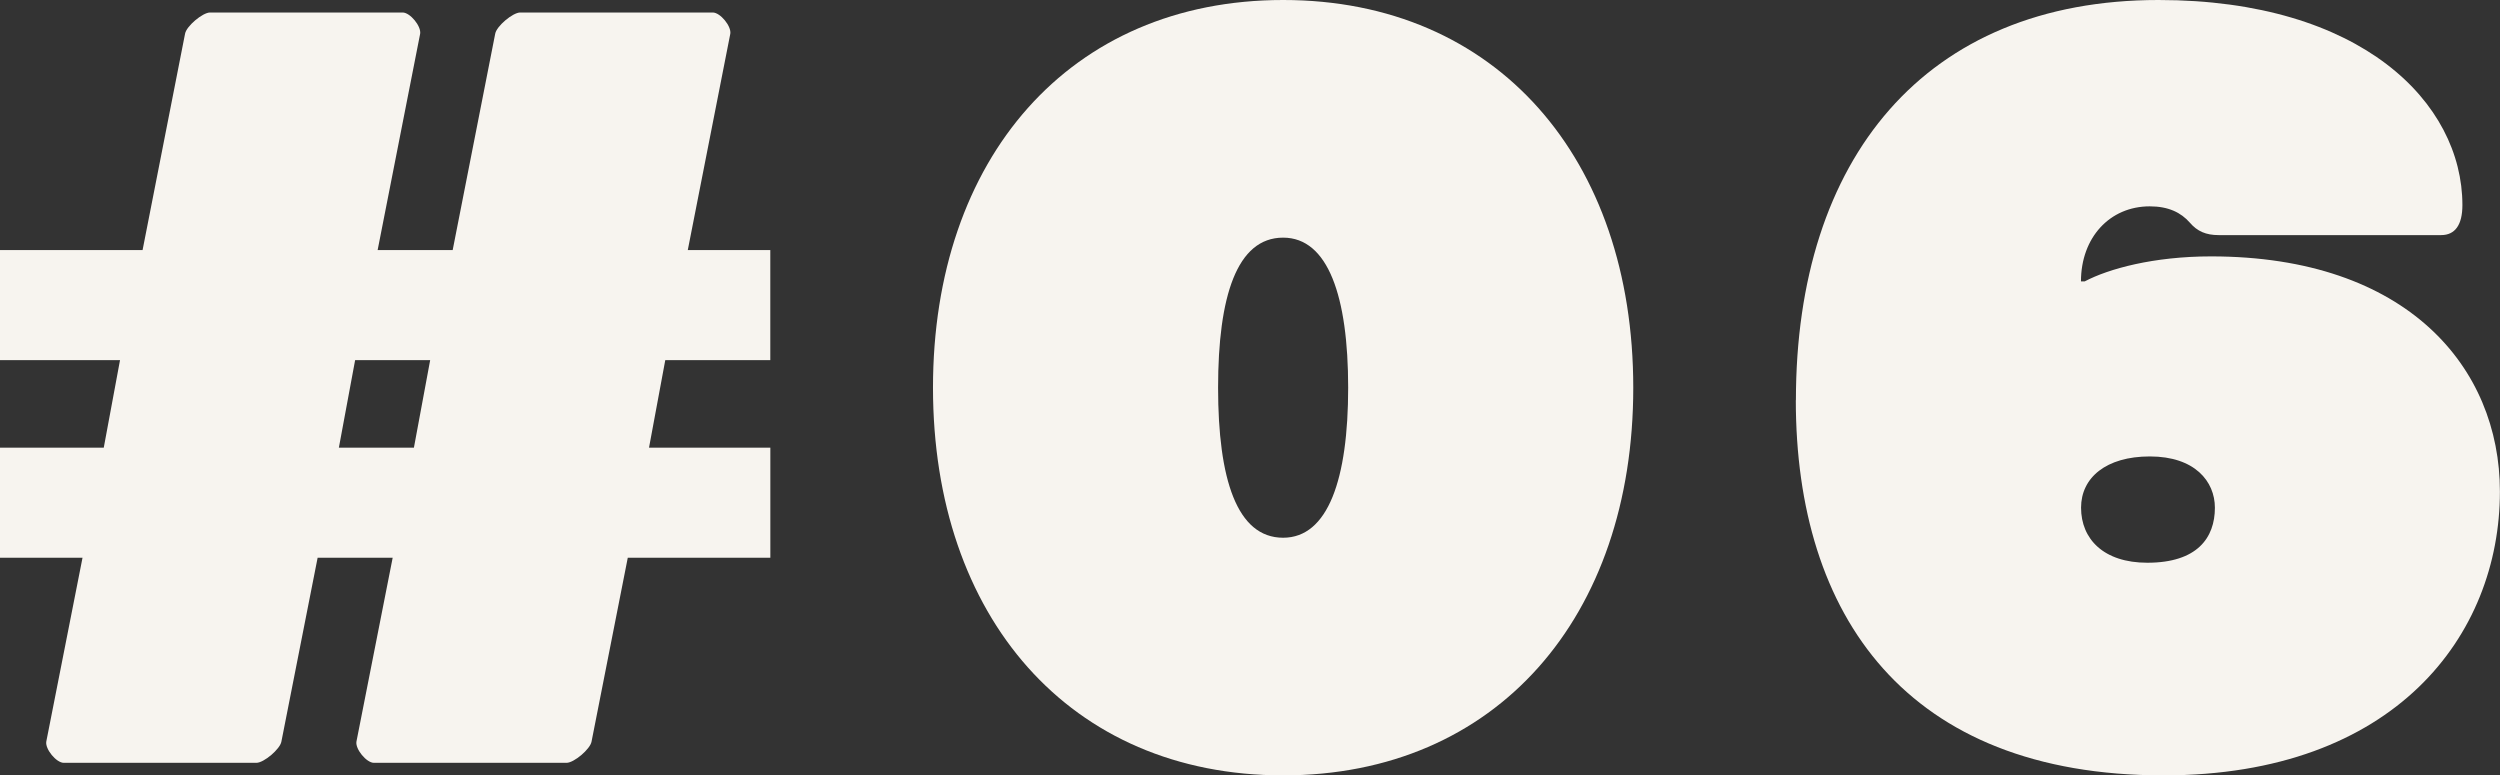
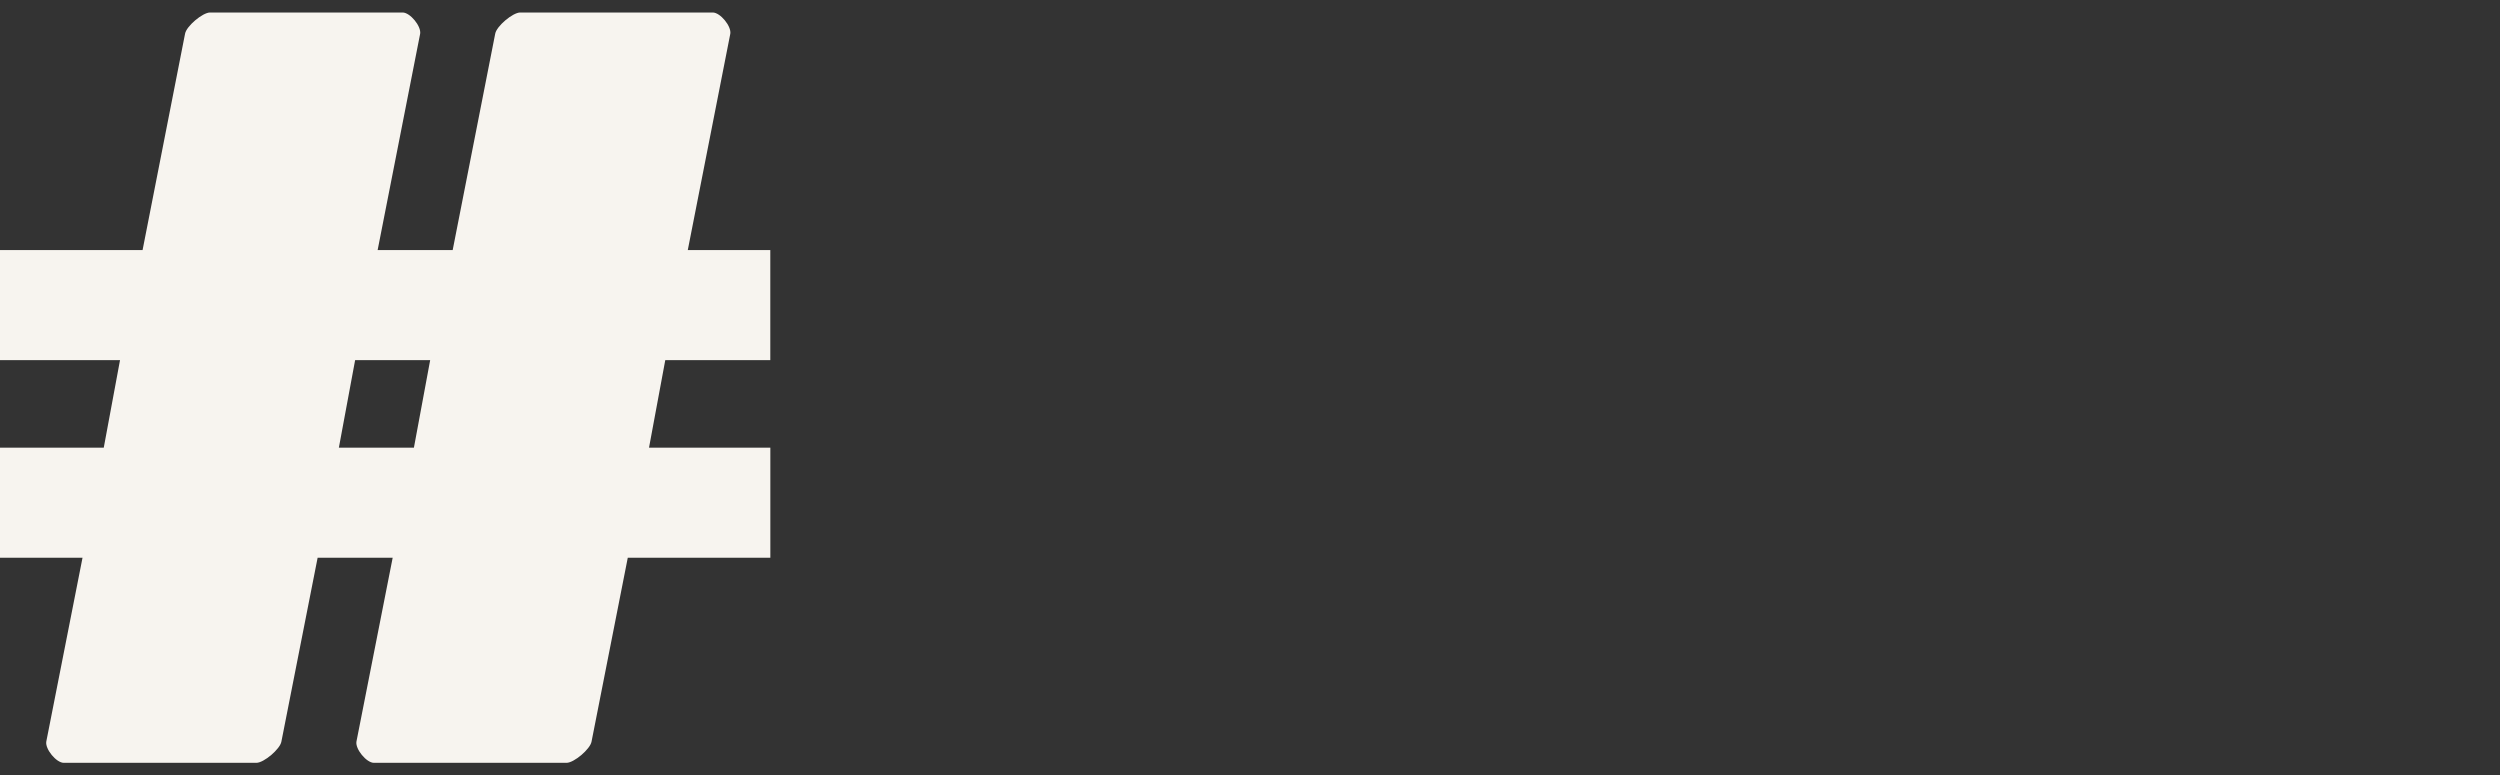
<svg xmlns="http://www.w3.org/2000/svg" id="_レイヤー_2" viewBox="0 0 53.2 16.499">
  <rect x="0" y="0" width="53.2" height="16.499" fill="#333333" stroke="none" />
  <defs>
    <style>.cls-1{fill:#f7f4ef;}</style>
  </defs>
  <g id="Text">
    <path class="cls-1" d="M0,5.322h3.034L3.938.718c.027-.159.373-.452.532-.452h4.098c.16,0,.399.293.373.452l-.905,4.604h1.597l.905-4.604c.027-.159.373-.452.532-.452h4.098c.16,0,.399.293.373.452l-.905,4.604h1.756v2.342h-2.235l-.346,1.863h2.582v2.342h-3.034l-.771,3.912c-.027.159-.373.452-.532.452h-4.099c-.159,0-.399-.293-.372-.452l.771-3.912h-1.597l-.771,3.912c-.027.159-.373.452-.532.452H1.357c-.159,0-.399-.293-.372-.452l.771-3.912H0v-2.342h2.208l.346-1.863H0v-2.342ZM7.211,9.527h1.597l.346-1.863h-1.597l-.346,1.863Z" />
-     <path class="cls-1" d="M27.305,0c4.551,0,7.451,3.379,7.451,8.25s-2.9,8.25-7.451,8.25-7.451-3.379-7.451-8.25S22.754,0,27.305,0ZM27.305,11.443c.958,0,1.384-1.251,1.384-3.193s-.426-3.193-1.384-3.193c-.984,0-1.384,1.251-1.384,3.193s.399,3.193,1.384,3.193Z" />
-     <path class="cls-1" d="M38.217,8.516c0-5.136,2.741-8.516,7.717-8.516,4.311,0,6.466,2.182,6.466,4.364,0,.426-.159.639-.452.639h-4.737c-.266,0-.453-.08-.612-.266-.187-.213-.453-.346-.852-.346-.852,0-1.464.665-1.464,1.597h.08c.505-.267,1.463-.532,2.688-.532,4.178,0,6.147,2.368,6.147,5.003,0,3.06-2.235,6.041-7.159,6.041-5.482,0-7.824-3.406-7.824-7.983ZM44.285,10.804c0,.665.479,1.171,1.41,1.171,1.064,0,1.438-.532,1.438-1.171,0-.559-.426-1.091-1.384-1.091-.932,0-1.464.452-1.464,1.091Z" />
  </g>
</svg>